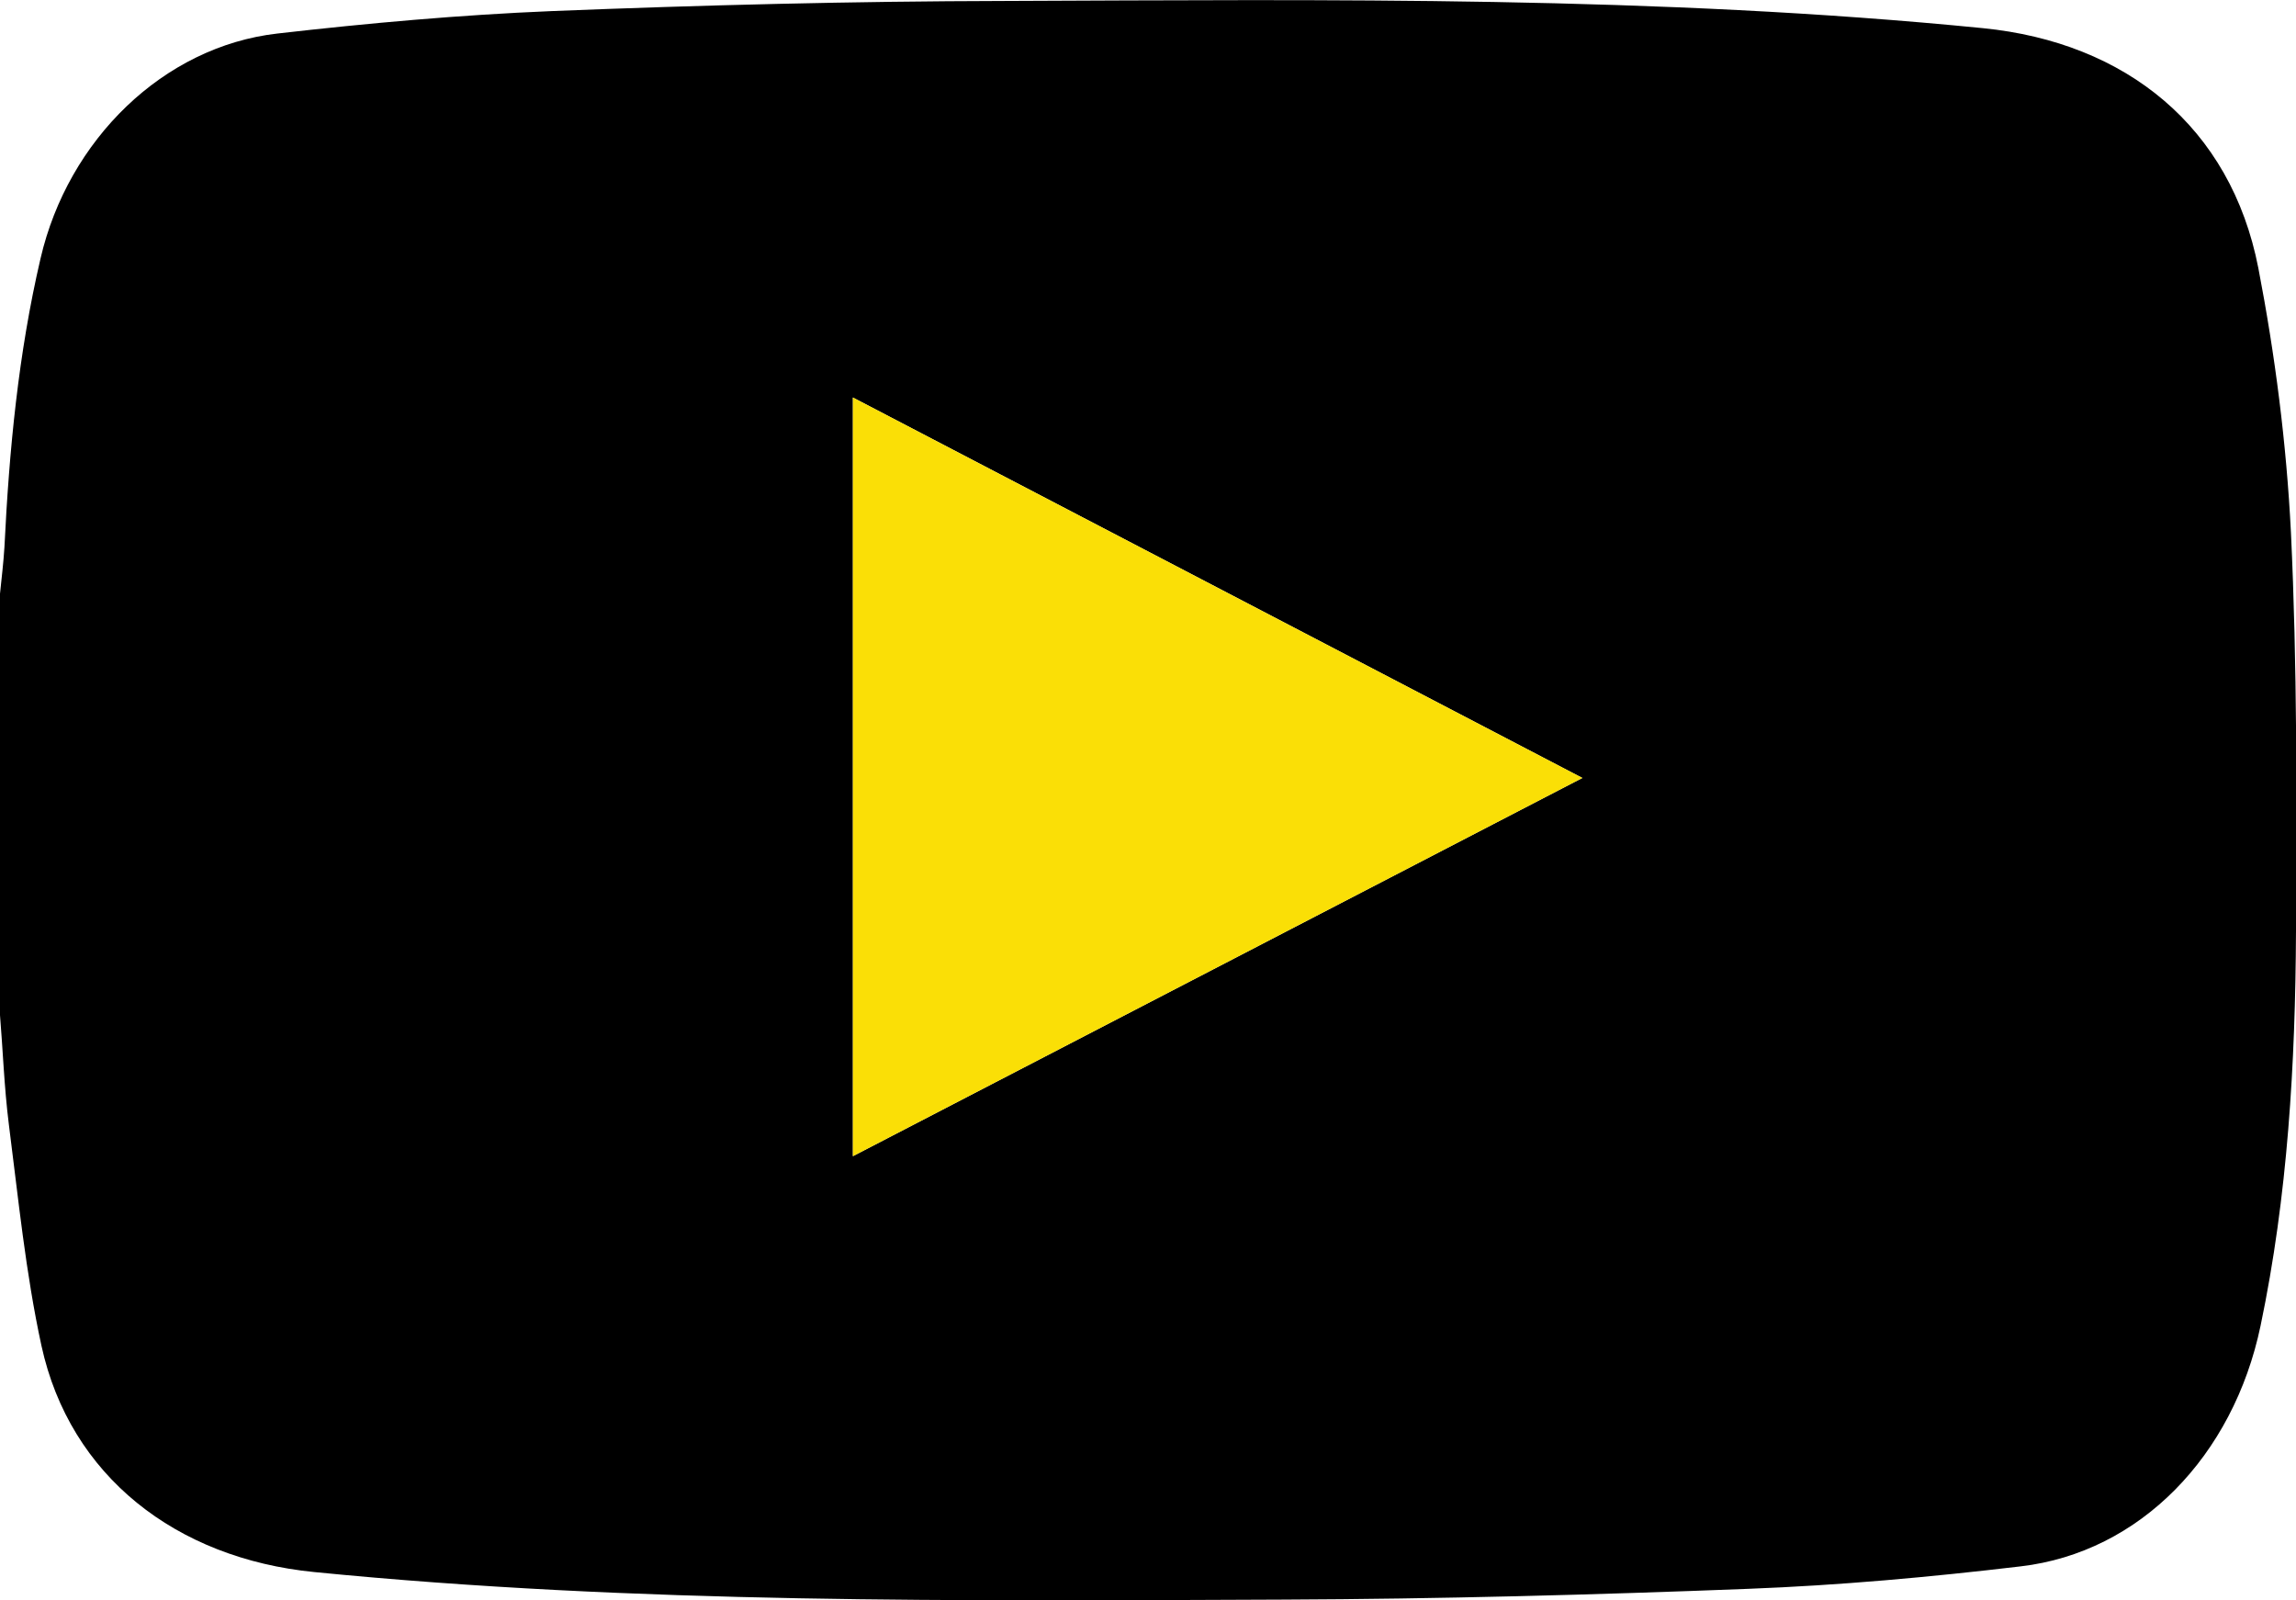
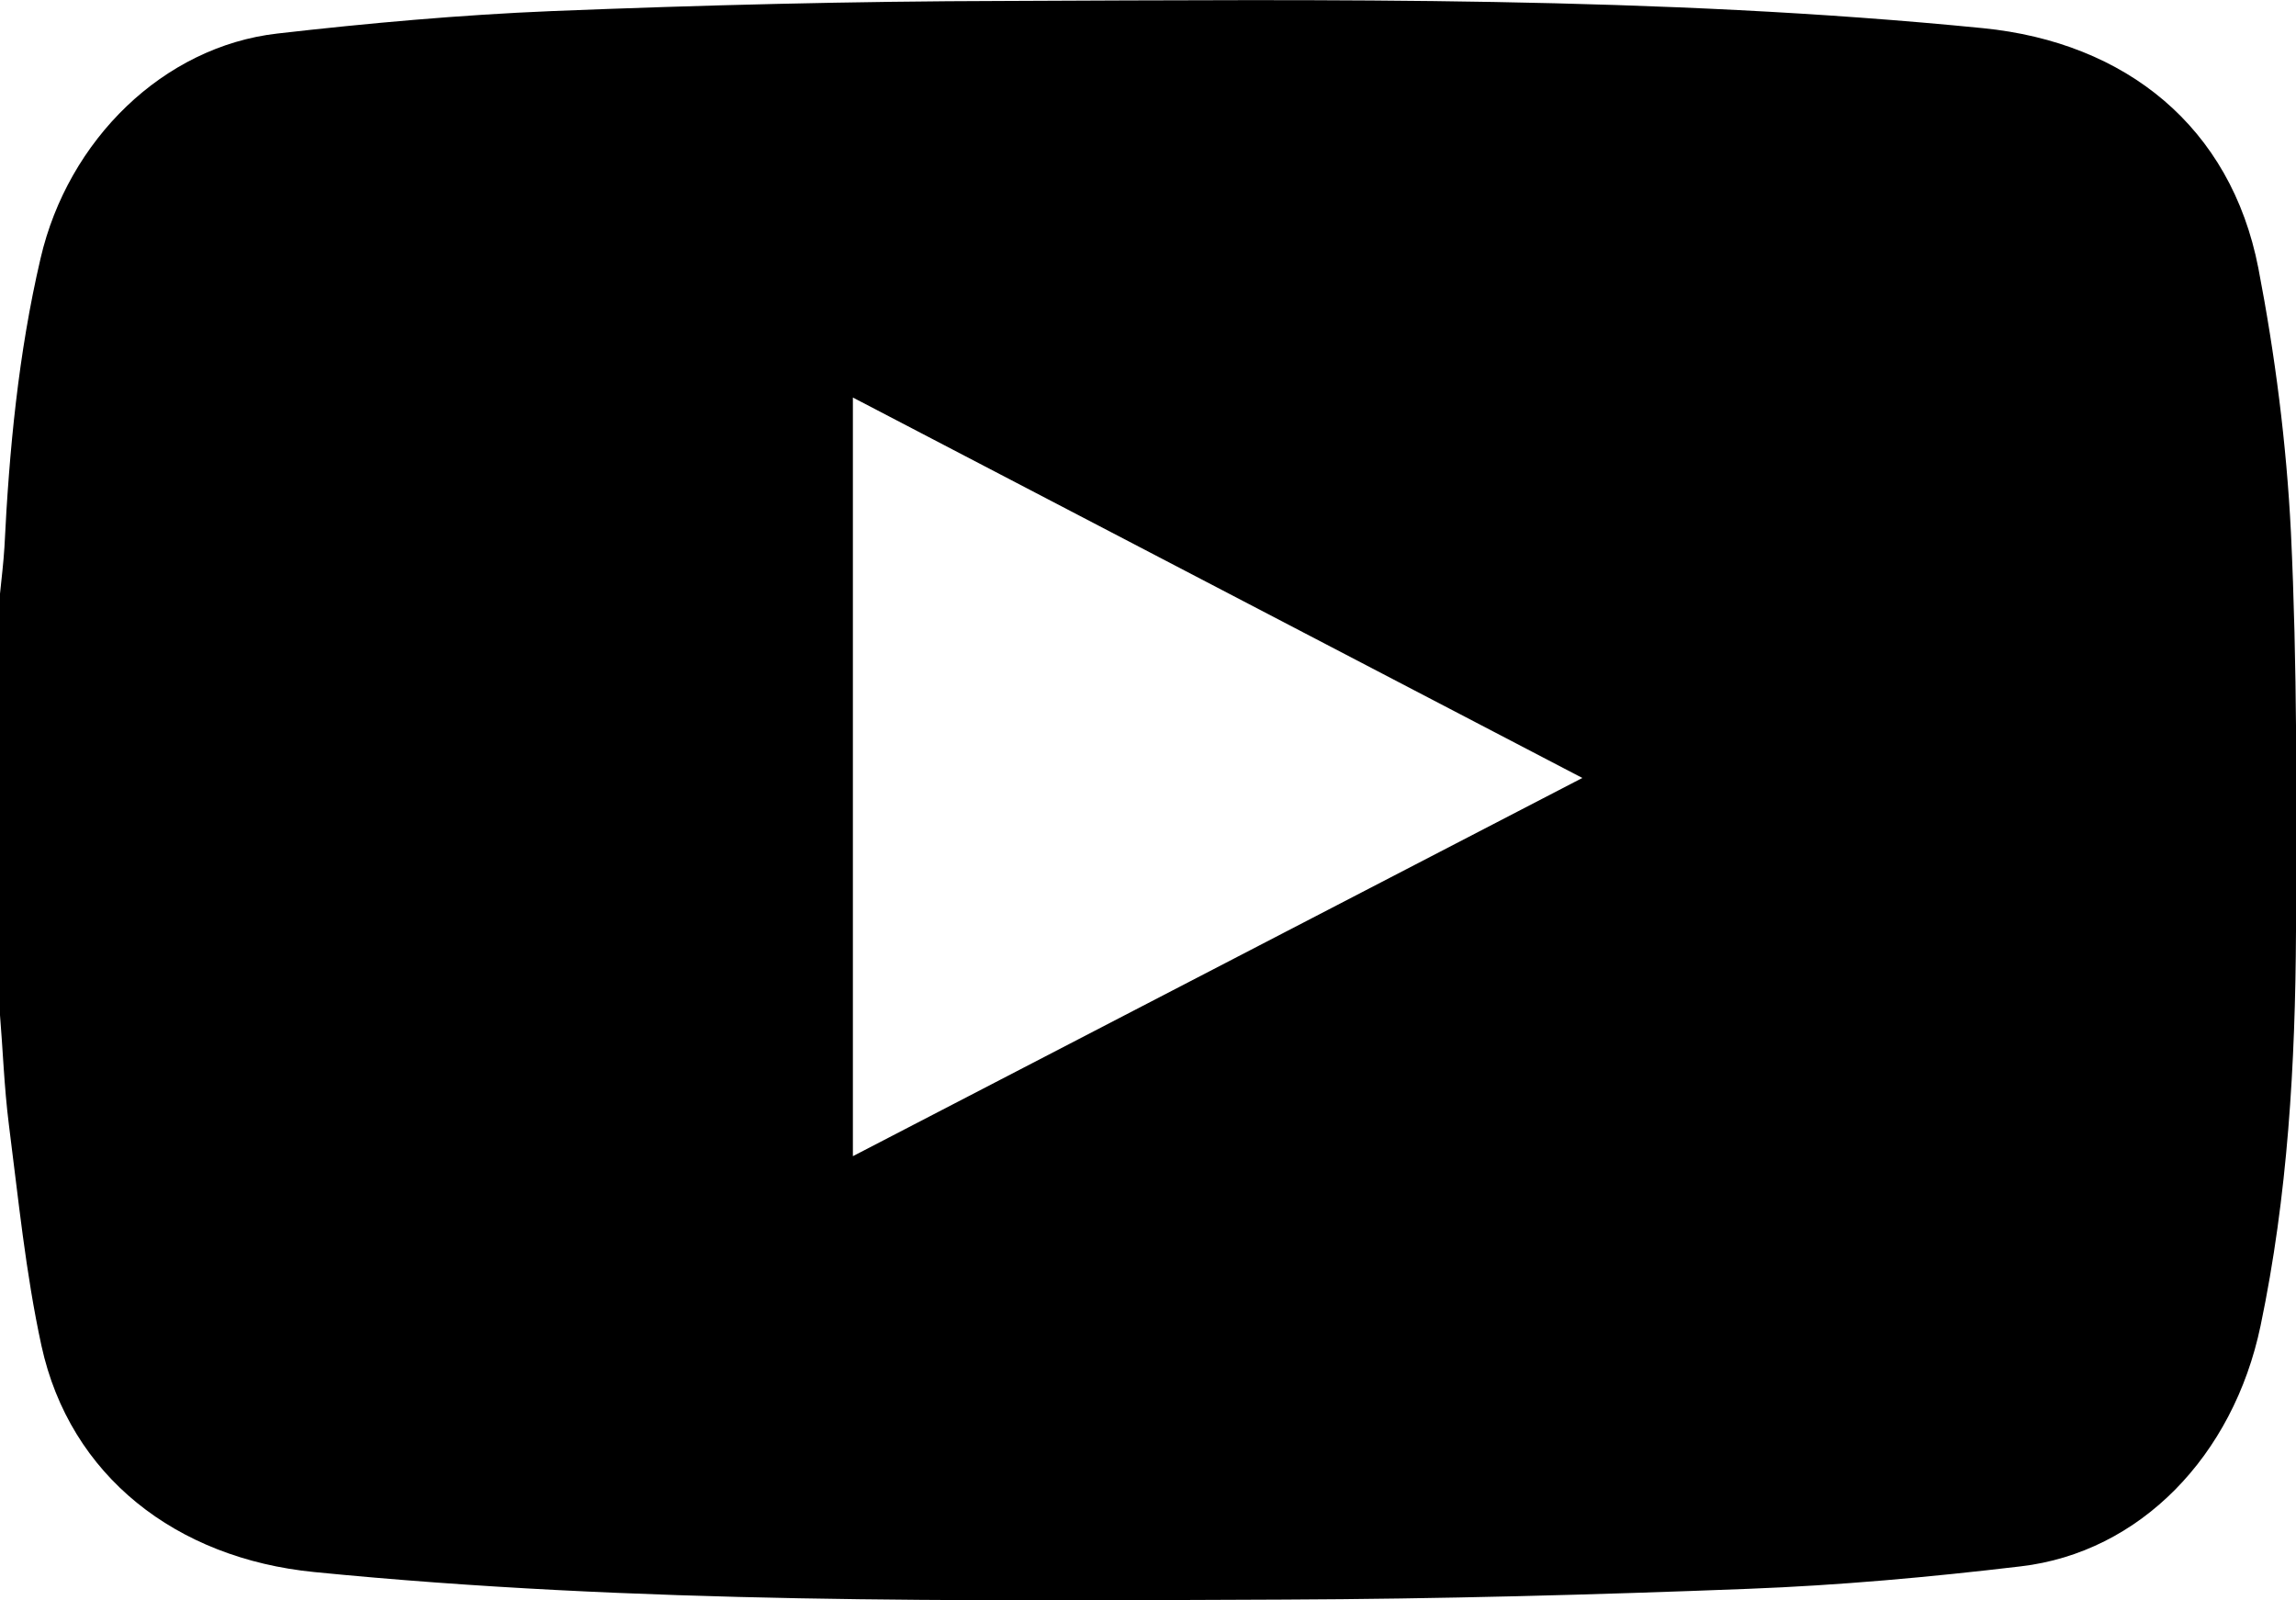
<svg xmlns="http://www.w3.org/2000/svg" id="Layer_1" viewBox="0 0 72.55 50.56">
  <defs>
    <style>.cls-1{fill:#fadf06;}</style>
  </defs>
  <path d="M0,31.94c0-4.39,0-8.79,0-13.18,.05-.49,.11-.98,.14-1.47,.15-3.07,.44-6.12,1.14-9.12,.87-3.76,3.89-6.7,7.48-7.11,2.88-.33,5.78-.59,8.68-.71C22.19,.16,26.96,.04,31.73,.03c10.32-.04,20.64-.16,30.93,.86,4.52,.45,7.83,3.12,8.7,7.58,.53,2.75,.89,5.55,1.03,8.35,.2,4.2,.18,8.4,.16,12.61-.02,4.18-.26,8.35-1.12,12.46-.86,4.11-3.81,7.16-7.58,7.6-2.86,.34-5.73,.6-8.61,.71-4.88,.19-9.77,.32-14.66,.34-10.22,.04-20.45,.14-30.65-.87-4.36-.43-7.72-3.03-8.62-7.15-.5-2.3-.73-4.66-1.03-6.99-.15-1.19-.19-2.39-.29-3.59Zm50-7.36L26.95,12.56v23.97c7.68-3.98,15.29-7.93,23.05-11.95Z" />
-   <path class="cls-1" d="M50,24.58c-7.76,4.02-15.37,7.97-23.05,11.95V12.56l23.05,12.02Z" />
</svg>